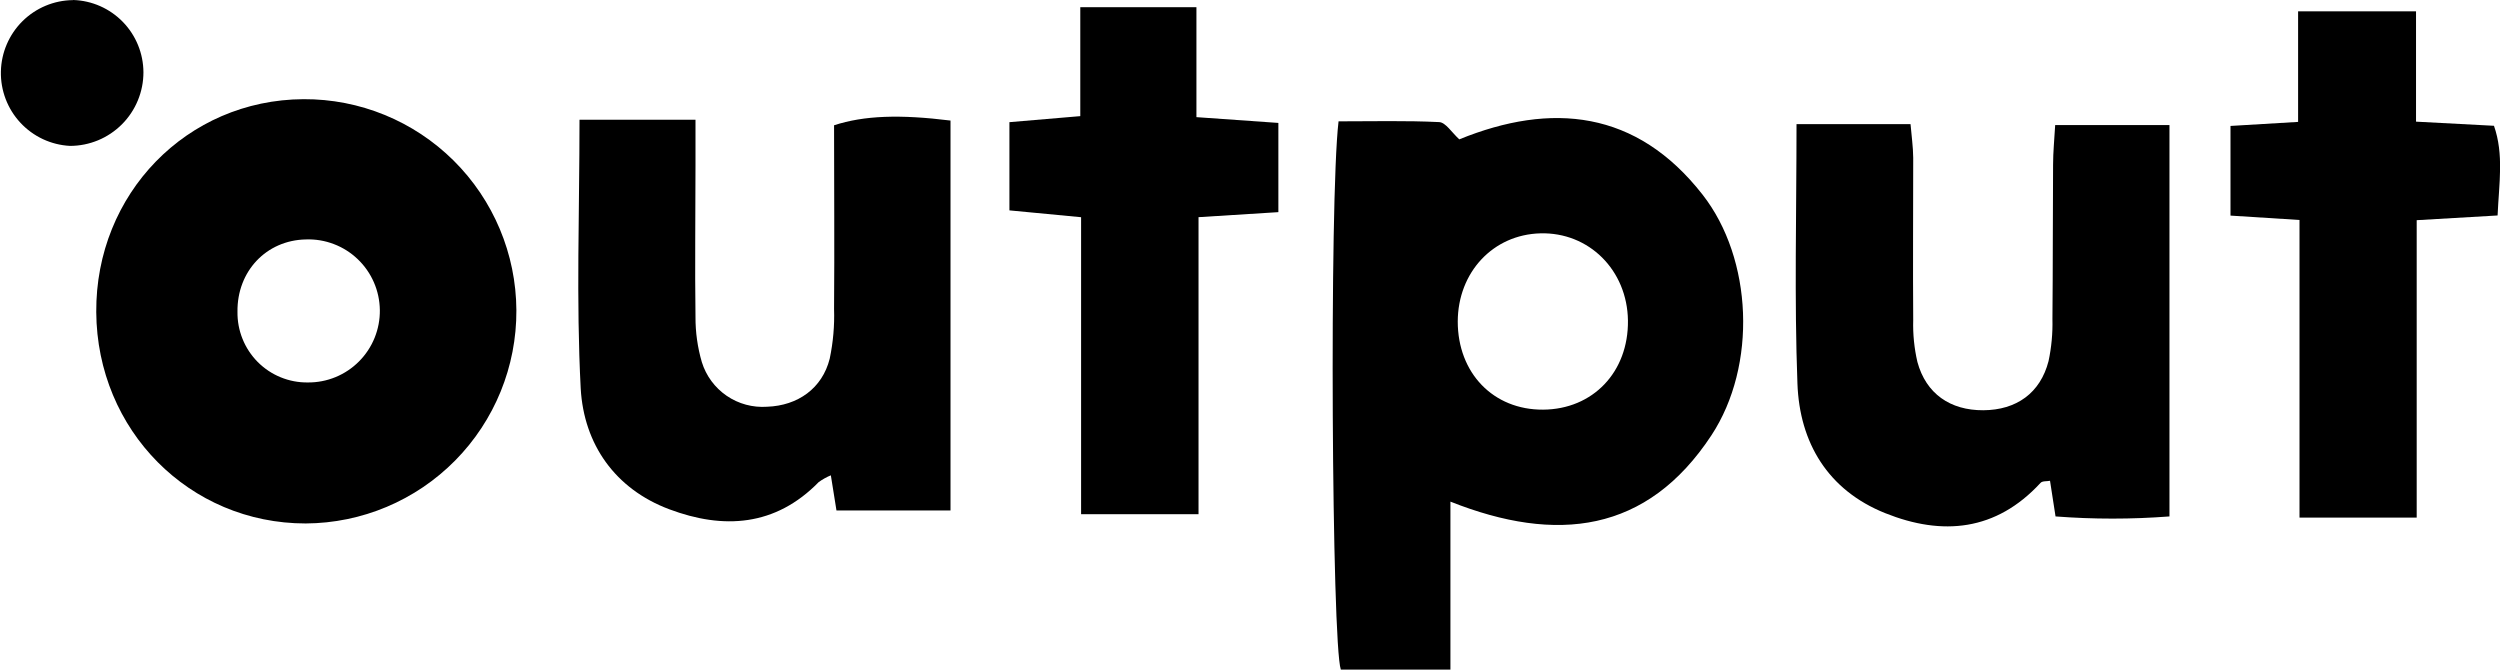
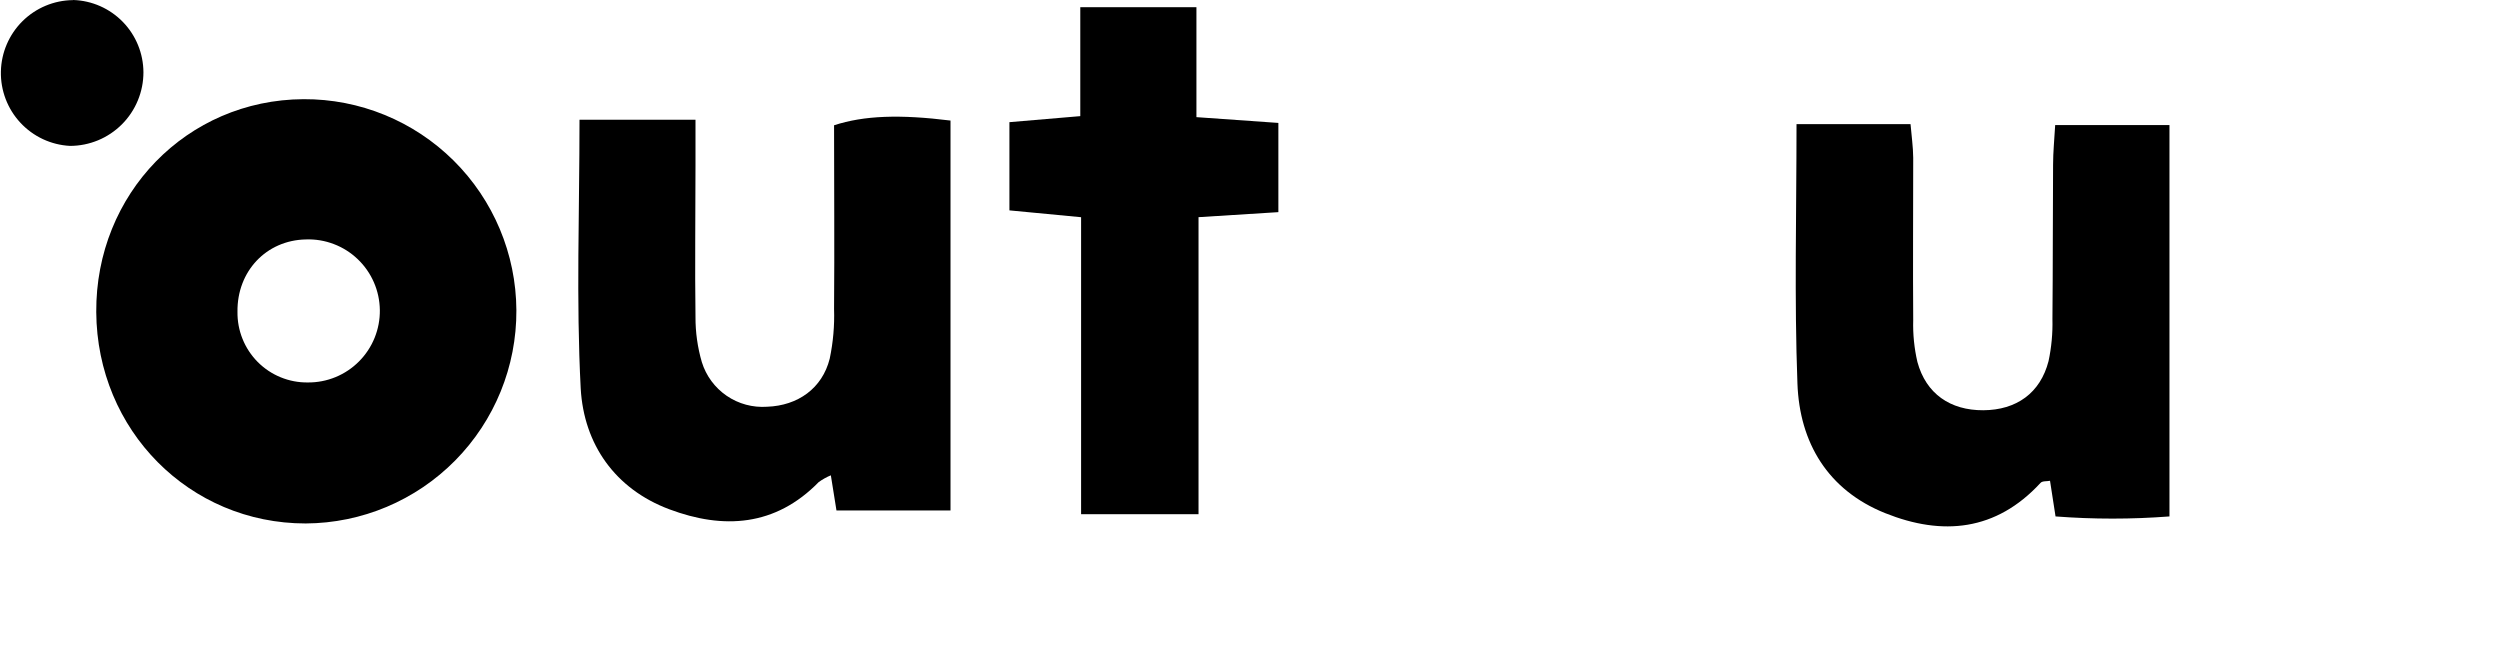
<svg xmlns="http://www.w3.org/2000/svg" width="112" height="30" viewBox="0 0 112 30" fill="none">
  <g clip-path="url(#clip0_129_454)">
-     <path d="M59.967 5.436C61.514 5.436 62.998 5.398 64.475 5.47C64.763 5.484 65.028 5.921 65.375 6.243C69.507 4.562 73.318 4.932 76.275 8.72C78.523 11.596 78.726 16.377 76.671 19.503C73.79 23.879 69.737 24.361 64.979 22.473V29.997H60.069C59.664 28.835 59.547 8.986 59.967 5.436ZM72.932 14.357C72.902 12.105 71.185 10.393 69.006 10.454C66.892 10.51 65.316 12.193 65.307 14.402C65.307 16.712 66.899 18.366 69.13 18.352C71.36 18.338 72.961 16.668 72.932 14.357Z" fill="black" />
    <path d="M13.596 4.443C16.113 4.43 18.531 5.419 20.32 7.192C22.108 8.965 23.121 11.377 23.134 13.898C23.147 16.418 22.16 18.841 20.39 20.632C18.62 22.424 16.212 23.438 13.695 23.451C8.488 23.451 4.346 19.278 4.312 13.981C4.279 8.684 8.373 4.471 13.596 4.443ZM13.695 10.727C11.928 10.765 10.617 12.155 10.639 13.965C10.633 14.382 10.709 14.796 10.865 15.182C11.02 15.569 11.252 15.92 11.545 16.216C11.838 16.511 12.188 16.745 12.573 16.902C12.958 17.06 13.371 17.139 13.787 17.134C14.214 17.138 14.636 17.057 15.031 16.895C15.425 16.733 15.784 16.494 16.084 16.191C16.385 15.889 16.623 15.529 16.783 15.133C16.943 14.737 17.023 14.314 17.017 13.887C17.011 13.46 16.921 13.038 16.75 12.647C16.579 12.255 16.332 11.902 16.023 11.608C15.714 11.313 15.35 11.084 14.951 10.933C14.553 10.781 14.128 10.711 13.702 10.727H13.695Z" fill="black" />
    <path d="M42.583 5.401V22.87H37.474C37.386 22.323 37.312 21.845 37.222 21.294C37.031 21.373 36.849 21.475 36.681 21.595C34.733 23.588 32.408 23.726 29.98 22.814C27.552 21.902 26.158 19.9 26.016 17.409C25.809 13.452 25.962 9.472 25.962 5.365H31.158C31.158 6.092 31.158 6.765 31.158 7.439C31.158 9.691 31.127 11.943 31.158 14.195C31.155 14.881 31.25 15.564 31.442 16.222C31.632 16.837 32.025 17.369 32.556 17.732C33.086 18.095 33.724 18.267 34.365 18.222C35.741 18.174 36.838 17.4 37.171 16.069C37.325 15.336 37.391 14.588 37.366 13.839C37.389 11.078 37.366 8.317 37.366 5.612C38.713 5.173 40.316 5.119 42.583 5.401Z" fill="black" />
    <path d="M80.484 5.562H85.592C85.635 6.083 85.709 6.578 85.712 7.074C85.712 9.495 85.694 11.916 85.712 14.337C85.694 14.969 85.757 15.601 85.9 16.217C86.285 17.636 87.369 18.388 88.853 18.379C90.337 18.37 91.407 17.609 91.775 16.177C91.907 15.557 91.965 14.925 91.949 14.292C91.971 11.985 91.962 9.679 91.978 7.373C91.978 6.812 92.036 6.247 92.072 5.603H97.192V23.136C95.493 23.266 93.787 23.266 92.088 23.136C92.003 22.588 91.926 22.093 91.841 21.539C91.692 21.57 91.494 21.539 91.411 21.638C89.421 23.793 87.022 24.018 84.457 22.989C81.891 21.96 80.619 19.836 80.525 17.181C80.383 13.391 80.484 9.582 80.484 5.562Z" fill="black" />
    <path d="M53.694 23.035H48.433V9.731L45.222 9.425V5.473L48.397 5.203V0.322H53.6V5.248L57.271 5.507V9.504L53.694 9.729V23.035Z" fill="black" />
-     <path d="M108.268 23.188H103.018V9.855L99.926 9.659V5.642L102.955 5.461V0.507H108.238V5.45L111.73 5.635C112.18 6.925 111.955 8.216 111.892 9.653L108.268 9.864V23.188Z" fill="black" />
    <path d="M3.278 0C4.12 0.026 4.918 0.379 5.505 0.983C6.092 1.587 6.422 2.395 6.426 3.238C6.426 3.671 6.341 4.1 6.175 4.5C6.01 4.9 5.768 5.264 5.462 5.57C5.156 5.876 4.793 6.119 4.394 6.285C3.995 6.45 3.567 6.536 3.134 6.536C2.288 6.492 1.491 6.12 0.914 5.498C0.336 4.877 0.023 4.055 0.04 3.206C0.057 2.357 0.404 1.548 1.006 0.95C1.609 0.353 2.419 0.014 3.267 0.005L3.278 0Z" fill="black" />
  </g>
  <defs>
    <clipPath id="clip0_129_454">
      <rect width="112" height="30" fill="white" />
    </clipPath>
  </defs>
</svg>